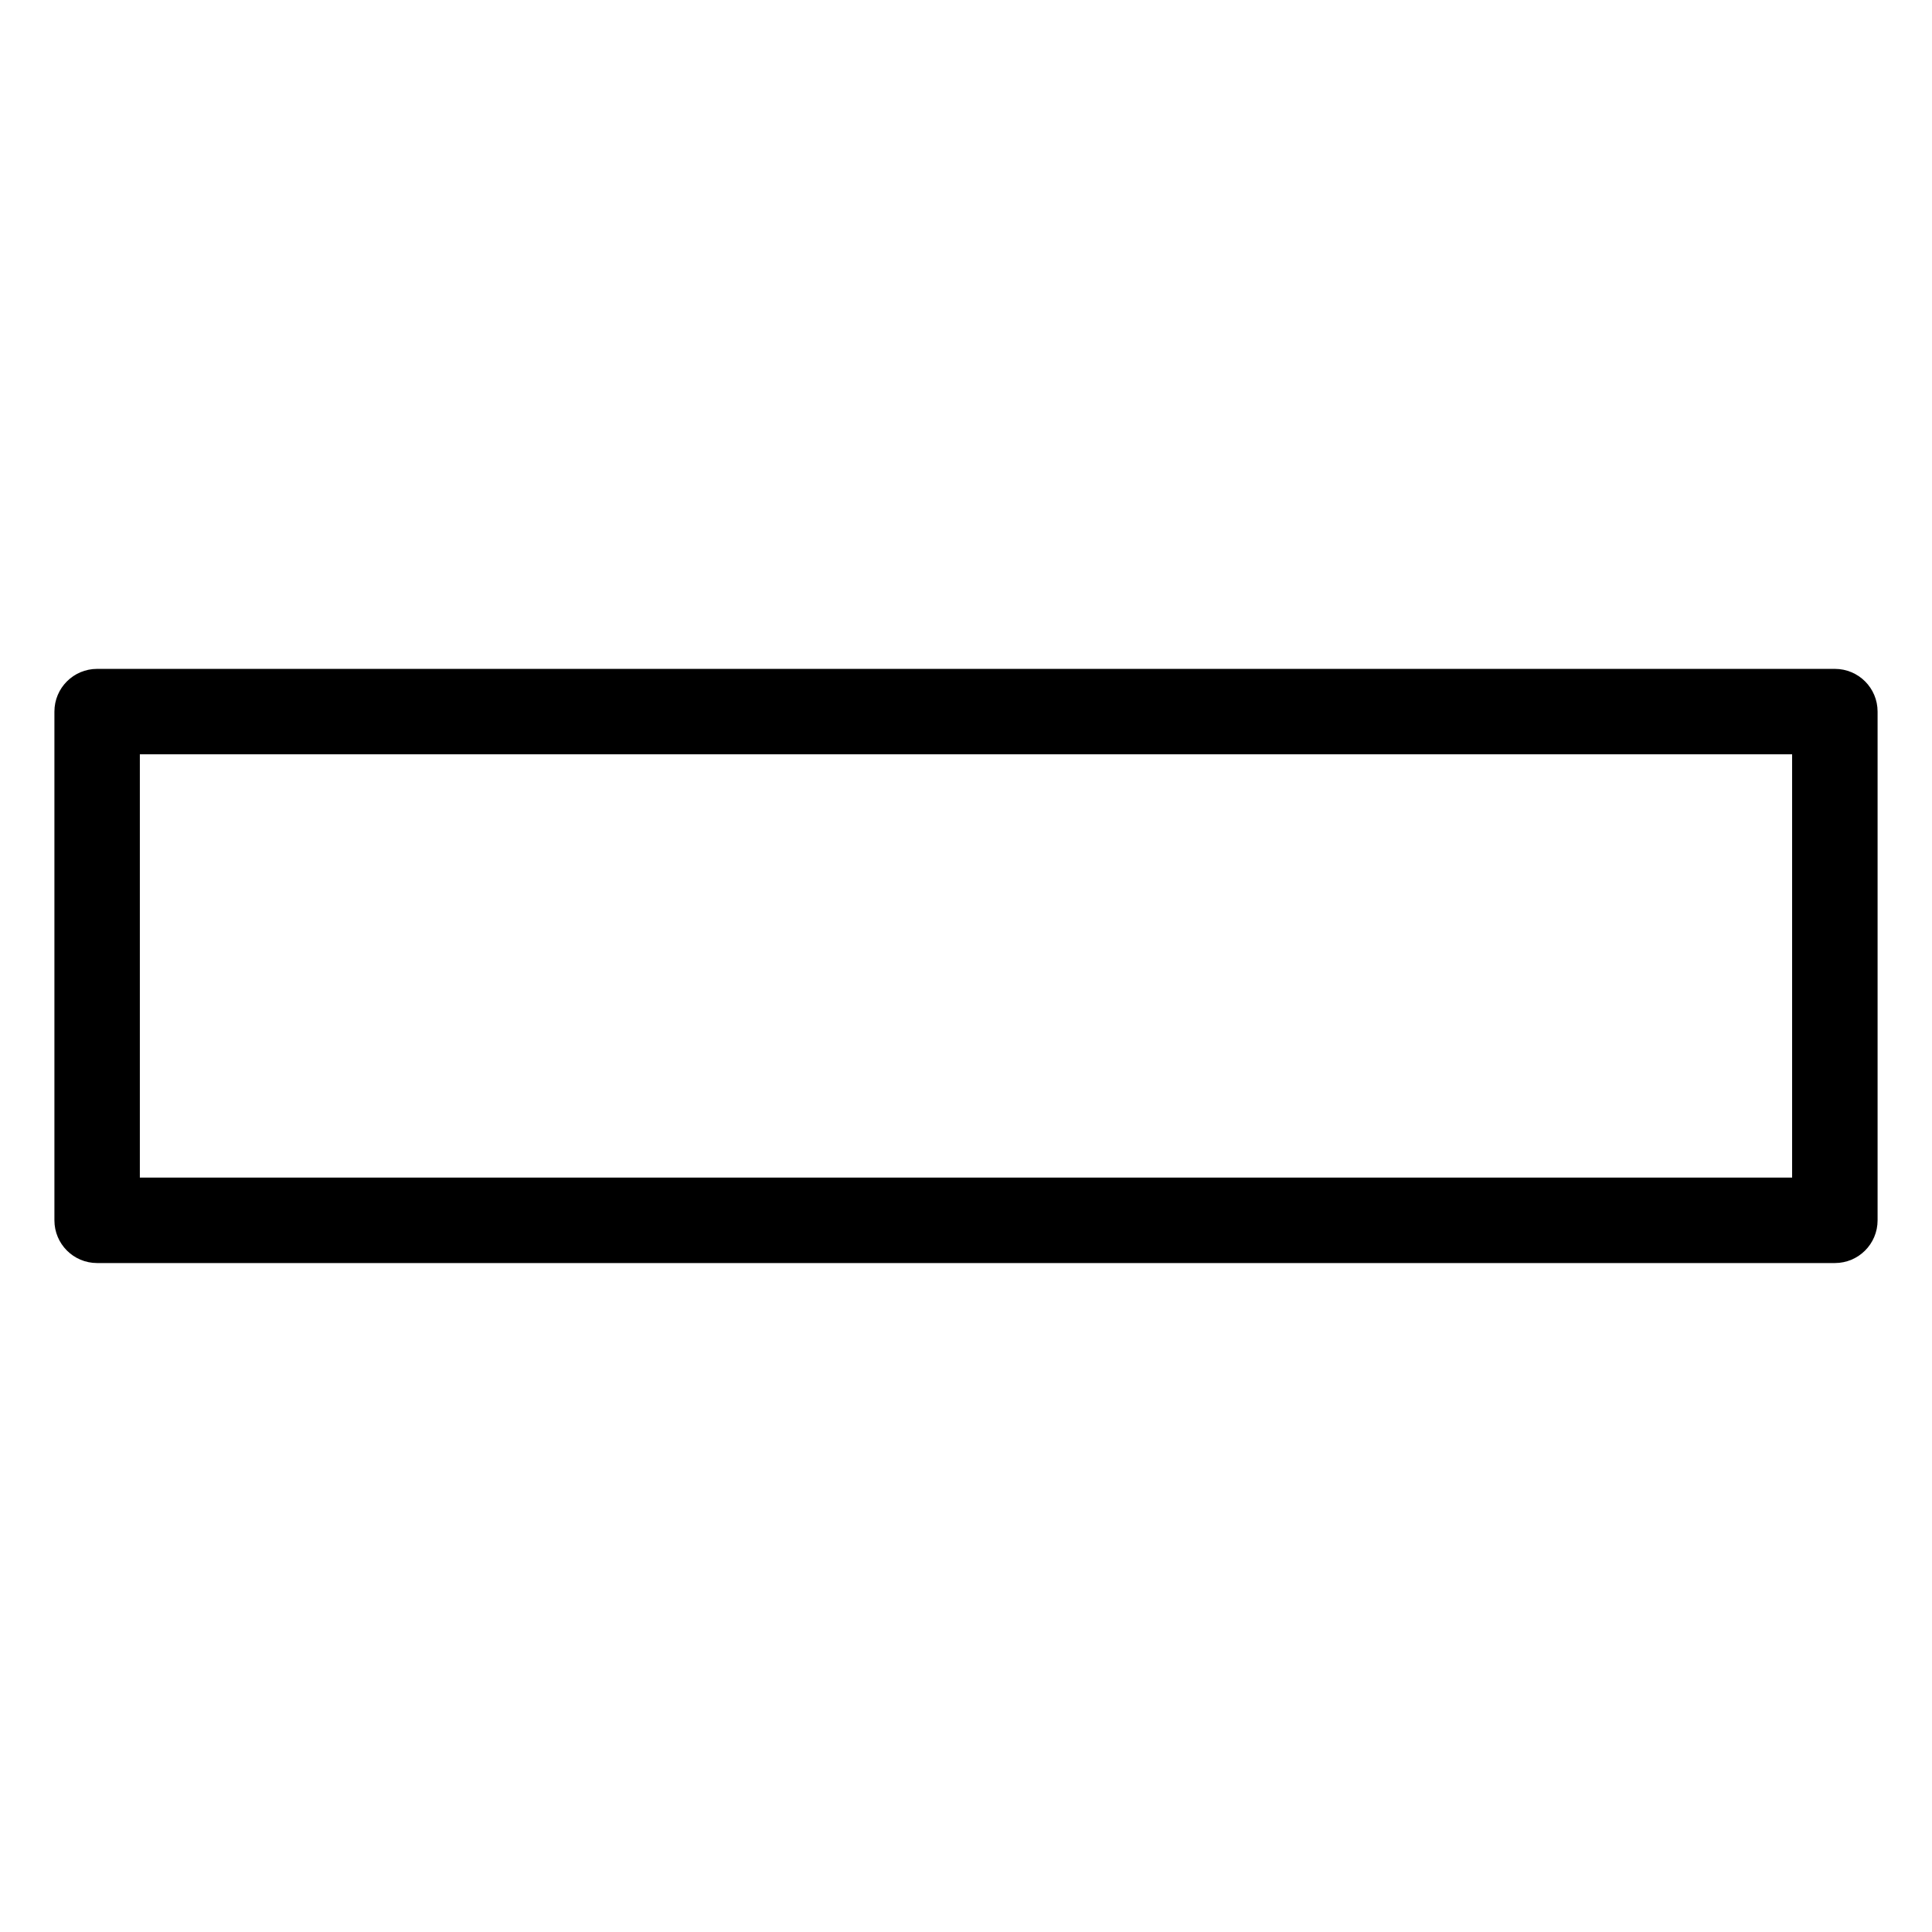
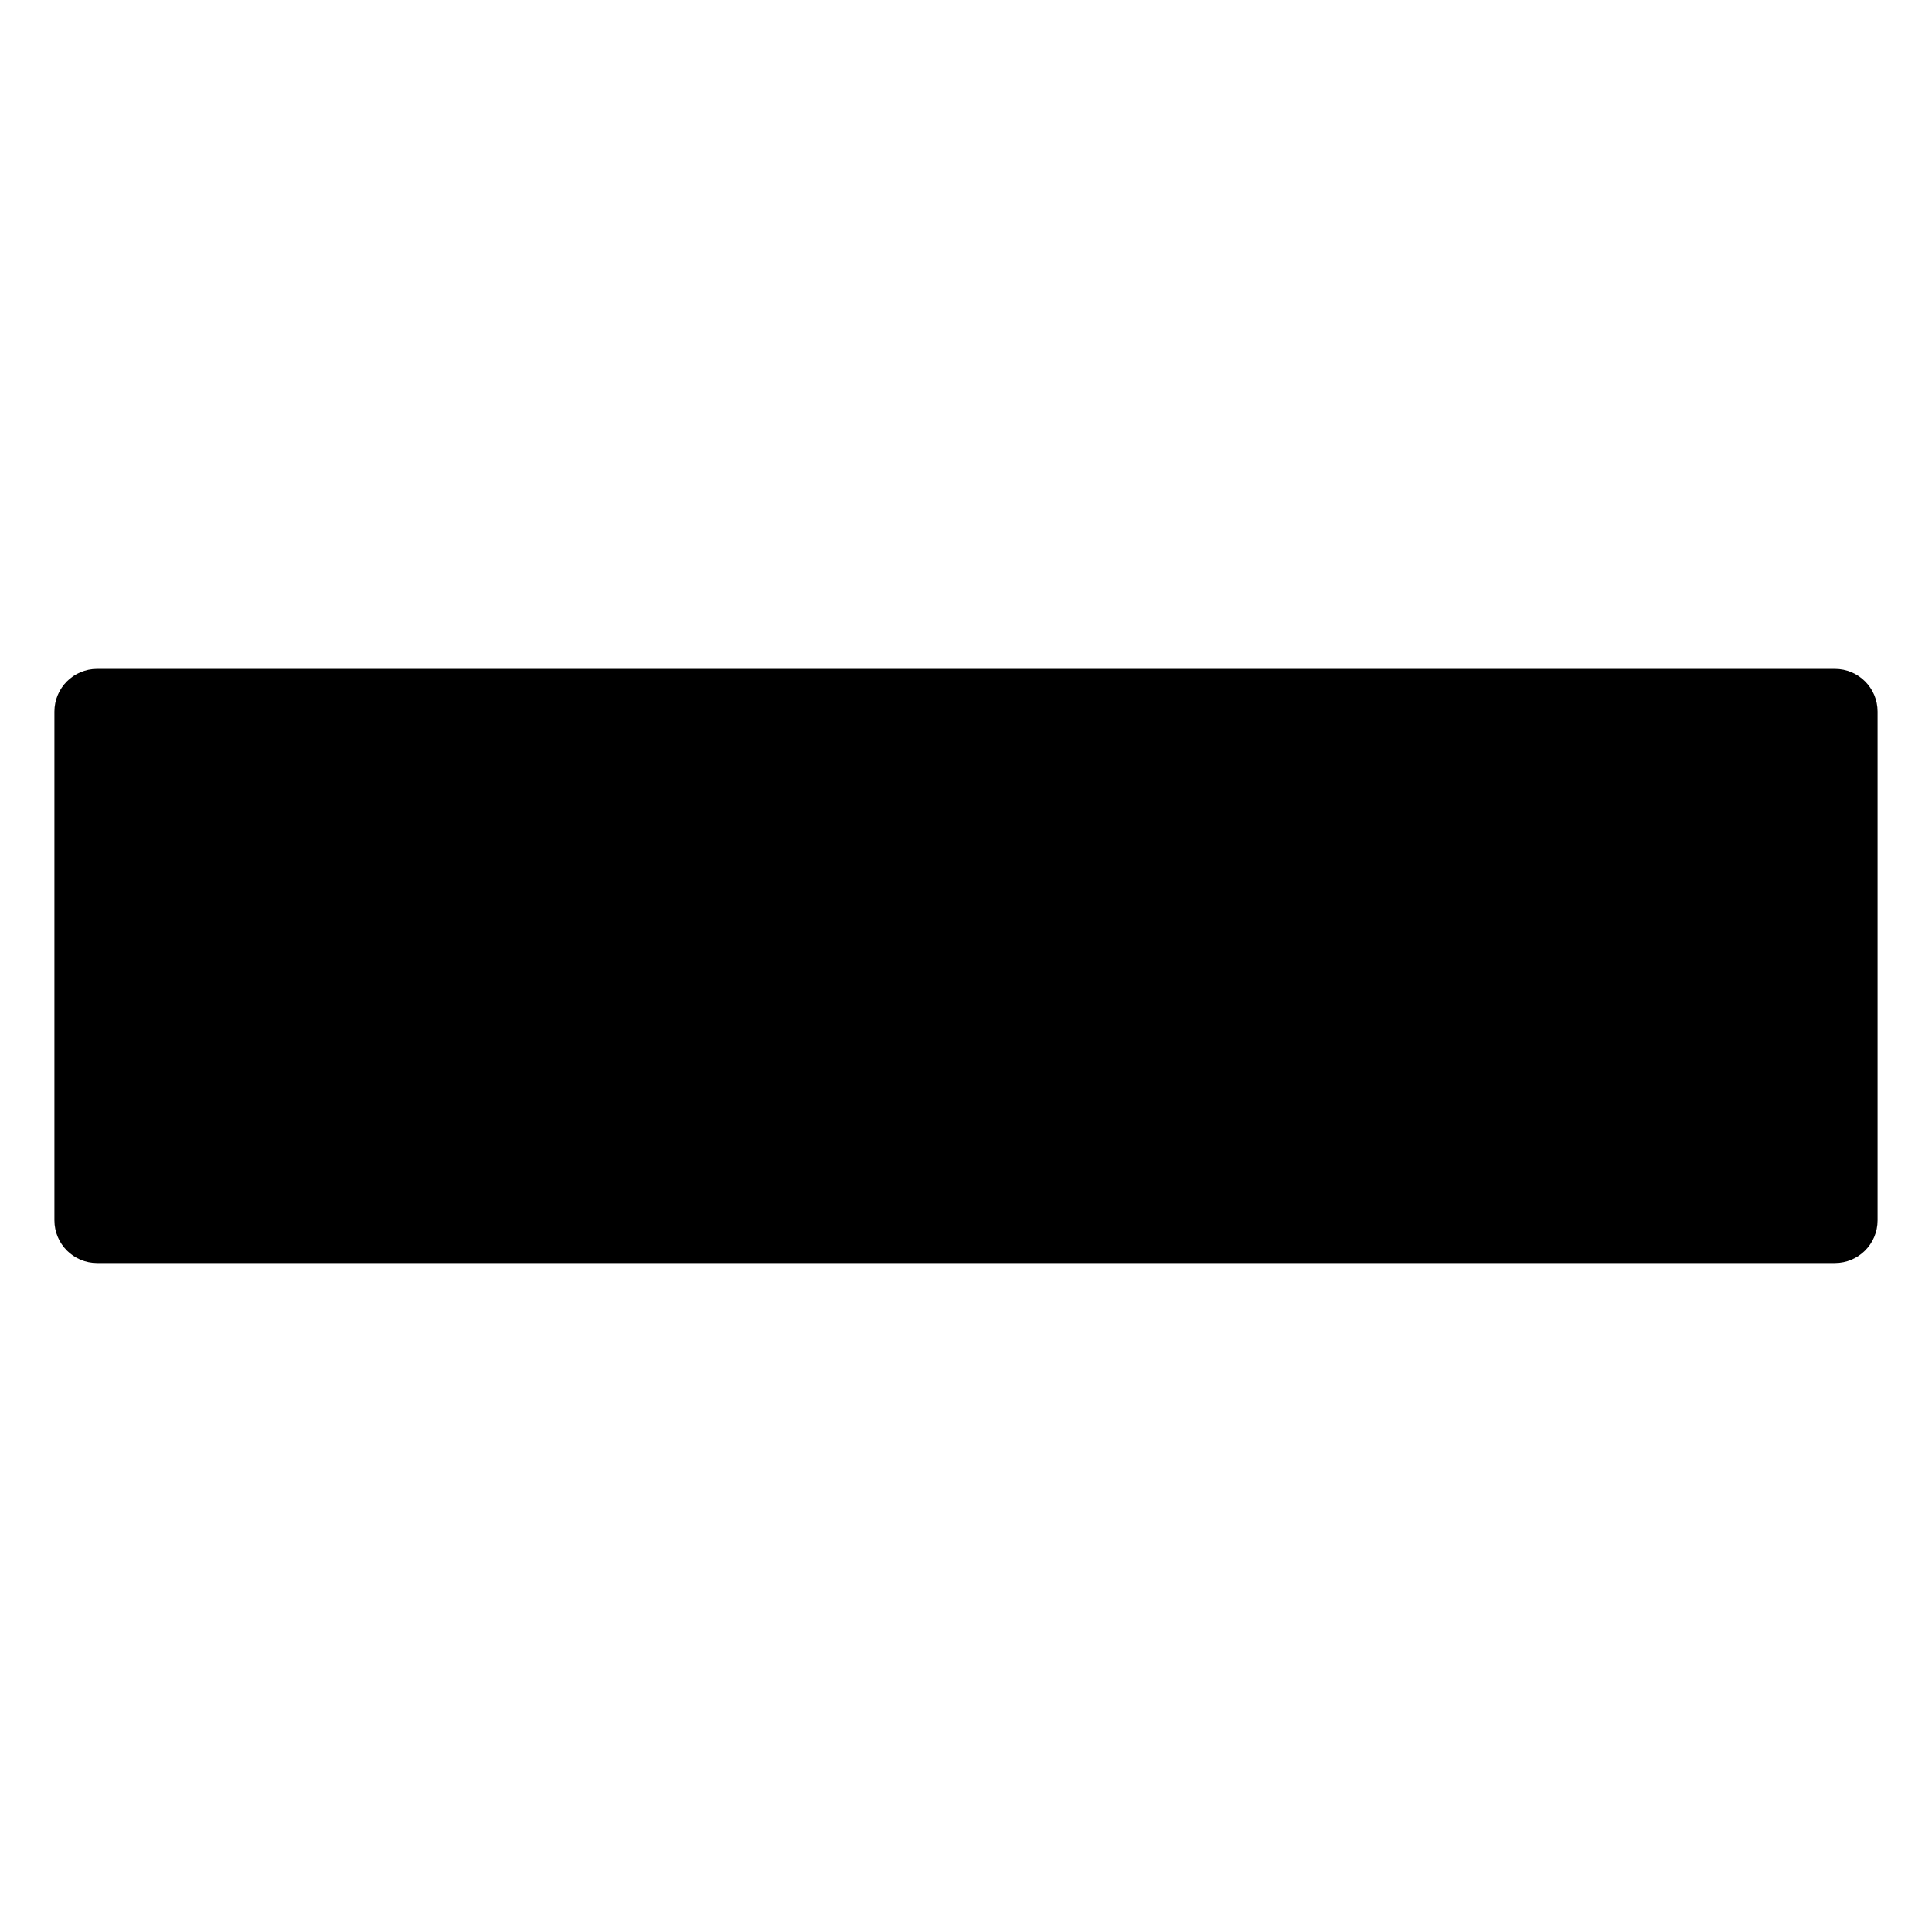
<svg xmlns="http://www.w3.org/2000/svg" fill="#000000" width="800px" height="800px" version="1.1" viewBox="144 144 512 512">
-   <path d="m169.74 321.26h460.52c6.258 0 11.32 5.062 11.32 11.32v134.82c0 6.258-5.062 11.32-11.32 11.32h-460.52c-6.258 0-11.32-5.062-11.32-11.32v-134.82c0-6.258 5.062-11.32 11.32-11.32zm449.19 22.641h-437.87v112.18h437.87z" />
+   <path d="m169.74 321.26h460.52c6.258 0 11.32 5.062 11.32 11.32v134.82c0 6.258-5.062 11.32-11.32 11.32h-460.52c-6.258 0-11.32-5.062-11.32-11.32v-134.82c0-6.258 5.062-11.32 11.32-11.32zm449.19 22.641h-437.87h437.87z" />
</svg>